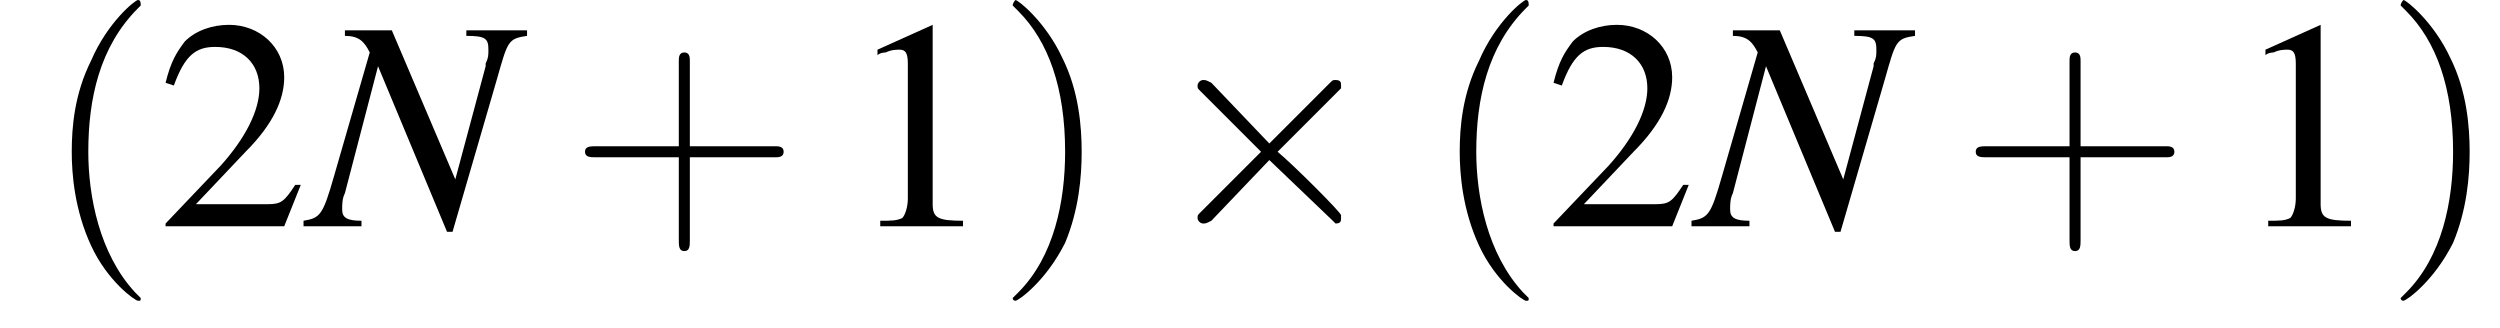
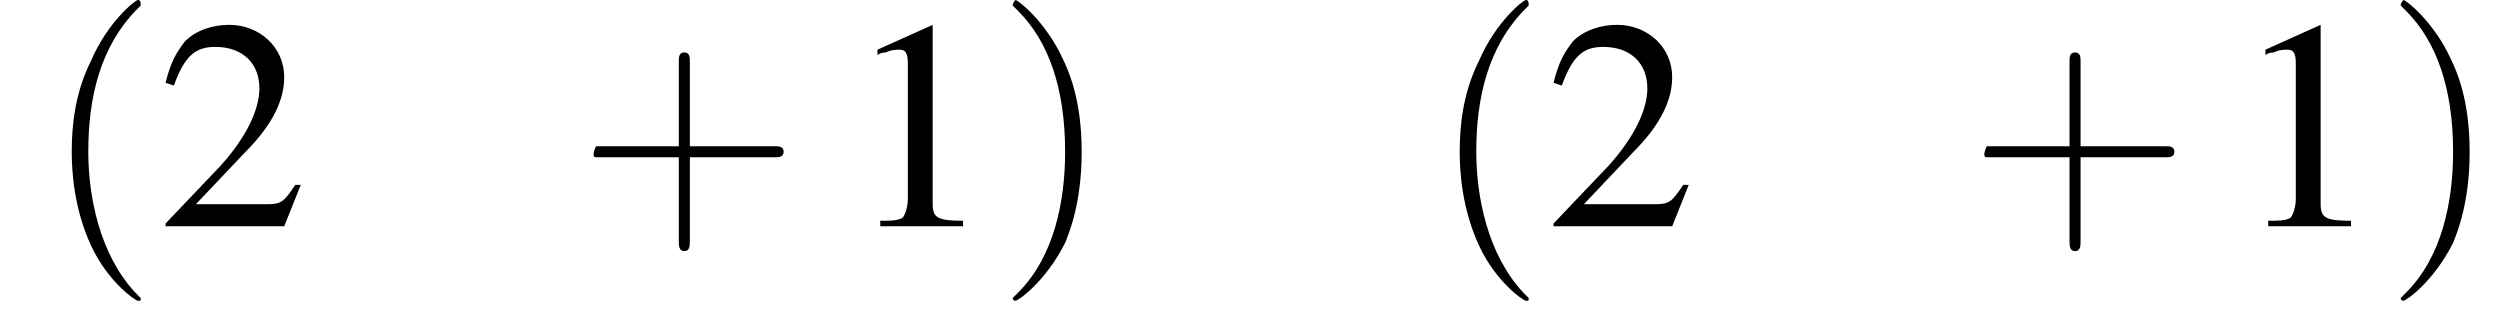
<svg xmlns="http://www.w3.org/2000/svg" xmlns:xlink="http://www.w3.org/1999/xlink" height="11.9pt" version="1.1" viewBox="191.3 74.1 90.6 11.9" width="90.6pt">
  <defs>
    <path d="M7.2 -2.5C7.3 -2.5 7.5 -2.5 7.5 -2.7S7.3 -2.9 7.2 -2.9H1.3C1.1 -2.9 0.9 -2.9 0.9 -2.7S1.1 -2.5 1.3 -2.5H7.2Z" id="g1-0" />
-     <path d="M4.2 -3L2.1 -5.2C1.9 -5.3 1.9 -5.3 1.8 -5.3C1.7 -5.3 1.6 -5.2 1.6 -5.1C1.6 -5 1.6 -5 1.7 -4.9L3.9 -2.7L1.7 -0.5C1.6 -0.4 1.6 -0.4 1.6 -0.3C1.6 -0.2 1.7 -0.1 1.8 -0.1C1.9 -0.1 1.9 -0.1 2.1 -0.2L4.2 -2.4L6.5 -0.2C6.5 -0.2 6.6 -0.1 6.6 -0.1C6.8 -0.1 6.8 -0.2 6.8 -0.3C6.8 -0.3 6.8 -0.4 6.8 -0.4C6.8 -0.5 5.1 -2.2 4.5 -2.7L6.5 -4.7C6.6 -4.8 6.7 -4.9 6.8 -5C6.8 -5 6.8 -5 6.8 -5.1C6.8 -5.2 6.8 -5.3 6.6 -5.3C6.5 -5.3 6.5 -5.3 6.4 -5.2L4.2 -3Z" id="g1-2" />
    <path d="M3.2 -7.3L1.2 -6.4V-6.2C1.3 -6.3 1.5 -6.3 1.5 -6.3C1.7 -6.4 1.9 -6.4 2 -6.4C2.2 -6.4 2.3 -6.3 2.3 -5.9V-1C2.3 -0.7 2.2 -0.4 2.1 -0.3C1.9 -0.2 1.7 -0.2 1.3 -0.2V0H4.3V-0.2C3.4 -0.2 3.2 -0.3 3.2 -0.8V-7.3L3.2 -7.3Z" id="g3-49" />
    <path d="M5.2 -1.5L5 -1.5C4.6 -0.9 4.5 -0.8 4 -0.8H1.4L3.2 -2.7C4.2 -3.7 4.6 -4.6 4.6 -5.4C4.6 -6.5 3.7 -7.3 2.6 -7.3C2 -7.3 1.4 -7.1 1 -6.7C0.7 -6.3 0.5 -6 0.3 -5.2L0.6 -5.1C1 -6.2 1.4 -6.5 2.1 -6.5C3.1 -6.5 3.7 -5.9 3.7 -5C3.7 -4.2 3.2 -3.2 2.3 -2.2L0.3 -0.1V0H4.6L5.2 -1.5Z" id="g3-50" />
    <use id="g11-49" xlink:href="#g3-49" />
    <use id="g11-50" xlink:href="#g3-50" />
    <path d="M3.6 2.6C3.6 2.6 3.6 2.6 3.4 2.4C2.1 1 1.7 -1.1 1.7 -2.7C1.7 -4.6 2.1 -6.5 3.5 -7.9C3.6 -8 3.6 -8 3.6 -8C3.6 -8.1 3.6 -8.2 3.5 -8.2C3.4 -8.2 2.4 -7.4 1.8 -6C1.2 -4.8 1.1 -3.6 1.1 -2.7C1.1 -1.9 1.2 -0.6 1.8 0.7C2.4 2 3.4 2.7 3.5 2.7C3.6 2.7 3.6 2.7 3.6 2.6Z" id="g12-40" />
    <path d="M3.1 -2.7C3.1 -3.6 3 -4.9 2.4 -6.1C1.8 -7.4 0.8 -8.2 0.7 -8.2C0.7 -8.2 0.6 -8.1 0.6 -8C0.6 -8 0.6 -8 0.8 -7.8C1.9 -6.7 2.5 -5 2.5 -2.7C2.5 -0.9 2.1 1.1 0.8 2.4C0.6 2.6 0.6 2.6 0.6 2.6C0.6 2.7 0.7 2.7 0.7 2.7C0.8 2.7 1.8 2 2.5 0.6C3 -0.6 3.1 -1.8 3.1 -2.7Z" id="g12-41" />
-     <path d="M4.4 -2.5H7.5C7.6 -2.5 7.8 -2.5 7.8 -2.7S7.6 -2.9 7.5 -2.9H4.4V-6C4.4 -6.1 4.4 -6.3 4.2 -6.3S4 -6.1 4 -6V-2.9H1C0.8 -2.9 0.6 -2.9 0.6 -2.7S0.8 -2.5 1 -2.5H4V0.5C4 0.7 4 0.9 4.2 0.9S4.4 0.7 4.4 0.5V-2.5Z" id="g12-43" />
-     <path d="M7.9 -7.1H5.7V-6.9C6.4 -6.9 6.5 -6.8 6.5 -6.4C6.5 -6.2 6.5 -6.1 6.4 -5.9C6.4 -5.9 6.4 -5.8 6.4 -5.8L5.3 -1.7L3 -7.1H1.3V-6.9C1.8 -6.9 2 -6.7 2.2 -6.3L0.9 -1.8C0.5 -0.4 0.4 -0.3 -0.2 -0.2V0H1.9V-0.2C1.4 -0.2 1.2 -0.3 1.2 -0.6C1.2 -0.8 1.2 -1 1.3 -1.2L2.5 -5.8L5 0.2H5.2L6.8 -5.3C7.2 -6.7 7.2 -6.8 7.9 -6.9V-7.1Z" id="g8-78" />
+     <path d="M4.4 -2.5H7.5C7.6 -2.5 7.8 -2.5 7.8 -2.7S7.6 -2.9 7.5 -2.9H4.4V-6C4.4 -6.1 4.4 -6.3 4.2 -6.3S4 -6.1 4 -6V-2.9H1S0.8 -2.5 1 -2.5H4V0.5C4 0.7 4 0.9 4.2 0.9S4.4 0.7 4.4 0.5V-2.5Z" id="g12-43" />
  </defs>
  <g id="page1">
    <use x="192.8" xlink:href="#g12-40" y="82.3" />
    <use x="197" xlink:href="#g11-50" y="82.3" />
    <use x="202.5" xlink:href="#g8-78" y="82.3" />
    <use x="211.9" xlink:href="#g12-43" y="82.3" />
    <use x="221.9" xlink:href="#g11-49" y="82.3" />
    <use x="227.4" xlink:href="#g12-41" y="82.3" />
    <use x="233.1" xlink:href="#g1-2" y="82.3" />
    <use x="243.1" xlink:href="#g12-40" y="82.3" />
    <use x="247.3" xlink:href="#g11-50" y="82.3" />
    <use x="252.8" xlink:href="#g8-78" y="82.3" />
    <use x="262.3" xlink:href="#g12-43" y="82.3" />
    <use x="272.2" xlink:href="#g11-49" y="82.3" />
    <use x="277.7" xlink:href="#g12-41" y="82.3" />
  </g>
</svg>